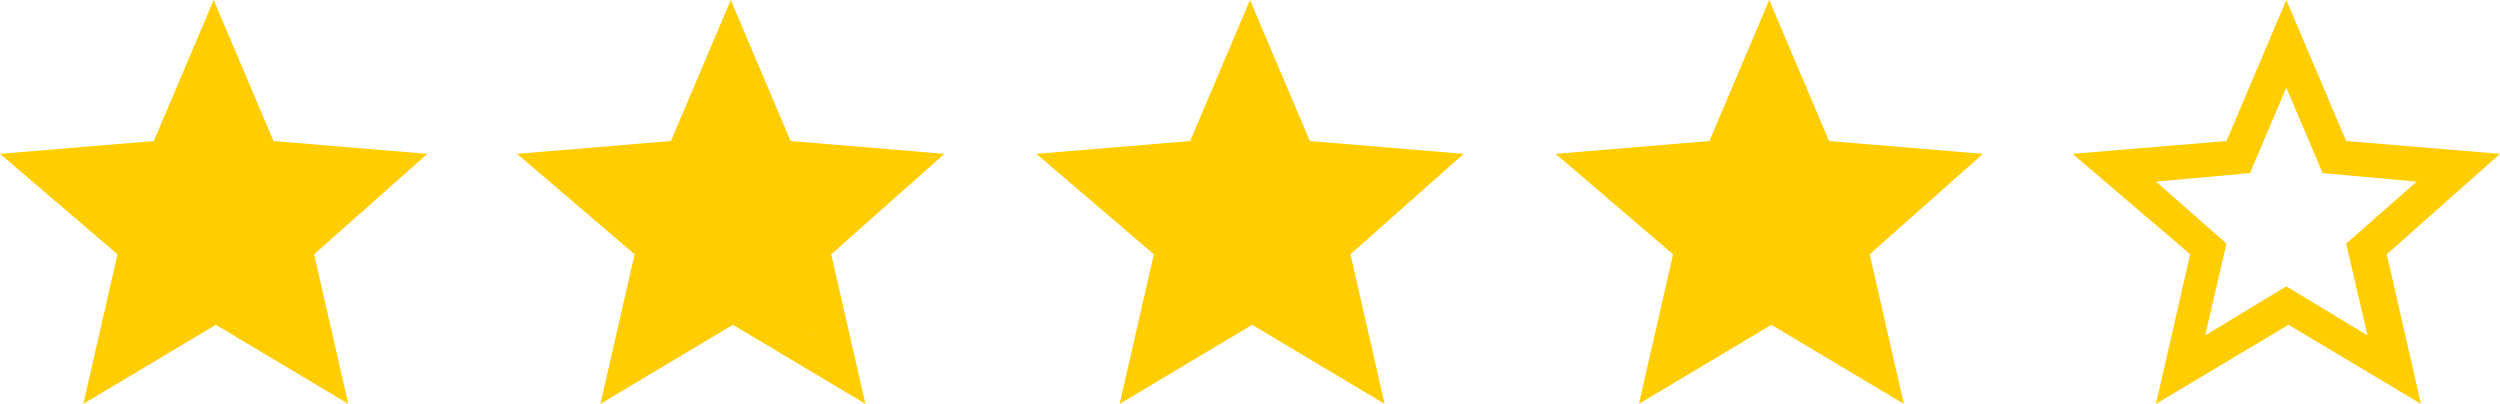
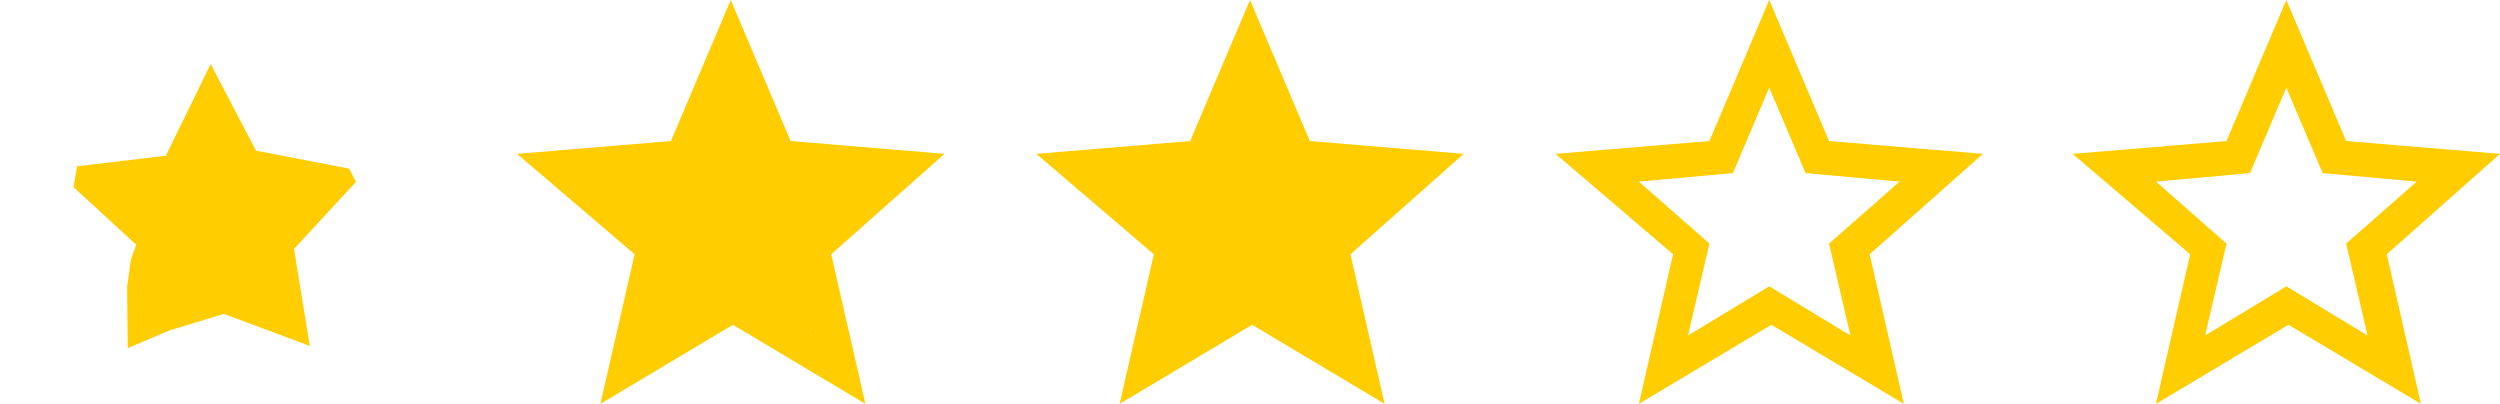
<svg xmlns="http://www.w3.org/2000/svg" id="Layer_2" viewBox="0 0 117 18.9">
  <defs>
    <style>.cls-1{fill:#ffcd00;}</style>
  </defs>
  <g id="Layer_1-2">
    <path class="cls-1" d="M117,7.2l-7.2-.6L107,0l-2.8,6.6-7.2,.6,5.5,4.7-1.6,7,6.2-3.7,6.2,3.7-1.6-7,5.3-4.7Zm-10,6.2l-3.8,2.3,1-4.3-3.3-2.9,4.4-.4,1.7-4,1.7,4,4.4,.4-3.3,2.9,1,4.3-3.8-2.3Z" />
    <path class="cls-1" d="M92.8,7.2l-7.2-.6-2.8-6.6-2.8,6.6-7.2,.6,5.5,4.7-1.6,7,6.2-3.7,6.2,3.7-1.6-7,5.3-4.7Zm-10,6.2l-3.8,2.3,1-4.3-3.3-2.9,4.4-.4,1.7-4,1.7,4,4.4,.4-3.3,2.9,1,4.3-3.8-2.3Z" />
    <path class="cls-1" d="M68.5,7.2l-7.2-.6-2.8-6.6-2.8,6.6-7.2,.6,5.5,4.7-1.6,7,6.2-3.7,6.2,3.7-1.6-7,5.3-4.7Zm-10,6.2l-3.8,2.3,1-4.3-3.3-2.9,4.4-.4,1.7-4,1.7,4,4.4,.4-3.3,2.9,1,4.3-3.8-2.3Z" />
    <path class="cls-1" d="M44.2,7.2l-7.2-.6-2.8-6.6-2.8,6.6-7.2,.6,5.5,4.7-1.6,7,6.2-3.7,6.2,3.7-1.6-7,5.3-4.7Zm-10,6.2l-3.8,2.3,1-4.3-3.2-2.9,4.4-.4,1.7-4,1.7,4,4.4,.4-3.4,2.9,1,4.3-3.8-2.3Z" />
-     <path class="cls-1" d="M20,7.2l-7.2-.6L10,0l-2.8,6.6L0,7.2l5.5,4.7-1.6,7,6.2-3.7,6.2,3.7-1.6-7,5.3-4.7Zm-10,6.2l-3.8,2.3,1-4.3-3.3-2.9,4.4-.4,1.7-4,1.7,4,4.4,.4-3.3,2.9,1,4.3-3.8-2.3Z" />
    <polygon class="cls-1" points="3.61 7.78 7.76 7.29 9.86 3 11.98 7.05 16.34 7.89 16.66 8.51 13.76 11.65 14.5 16.19 10.48 14.69 7.94 15.46 5.98 16.29 5.95 13.43 6.12 12.18 6.37 11.45 3.44 8.76 3.61 7.78" />
    <polygon class="cls-1" points="27.77 7.52 31.92 7.03 34.01 2.74 36.14 6.79 40.5 7.63 40.81 8.25 37.92 11.39 38.65 15.93 34.64 14.43 32.09 15.2 30.14 16.03 30.11 13.17 30.28 11.92 30.52 11.18 27.59 8.5 27.77 7.52" />
    <polygon class="cls-1" points="52.22 7.73 56.37 7.24 58.47 2.95 60.59 7 64.95 7.83 65.27 8.46 62.37 11.6 63.11 16.14 59.09 14.64 56.55 15.4 54.59 16.24 54.56 13.38 54.73 12.13 54.98 11.39 52.05 8.71 52.22 7.73" />
-     <polygon class="cls-1" points="76.55 8.06 80.7 7.57 82.79 3.28 84.92 7.32 89.28 8.16 89.59 8.79 86.7 11.93 87.43 16.46 83.42 14.96 80.87 15.73 78.92 16.57 78.88 13.71 79.06 12.45 79.3 11.72 76.37 9.03 76.55 8.06" />
  </g>
</svg>